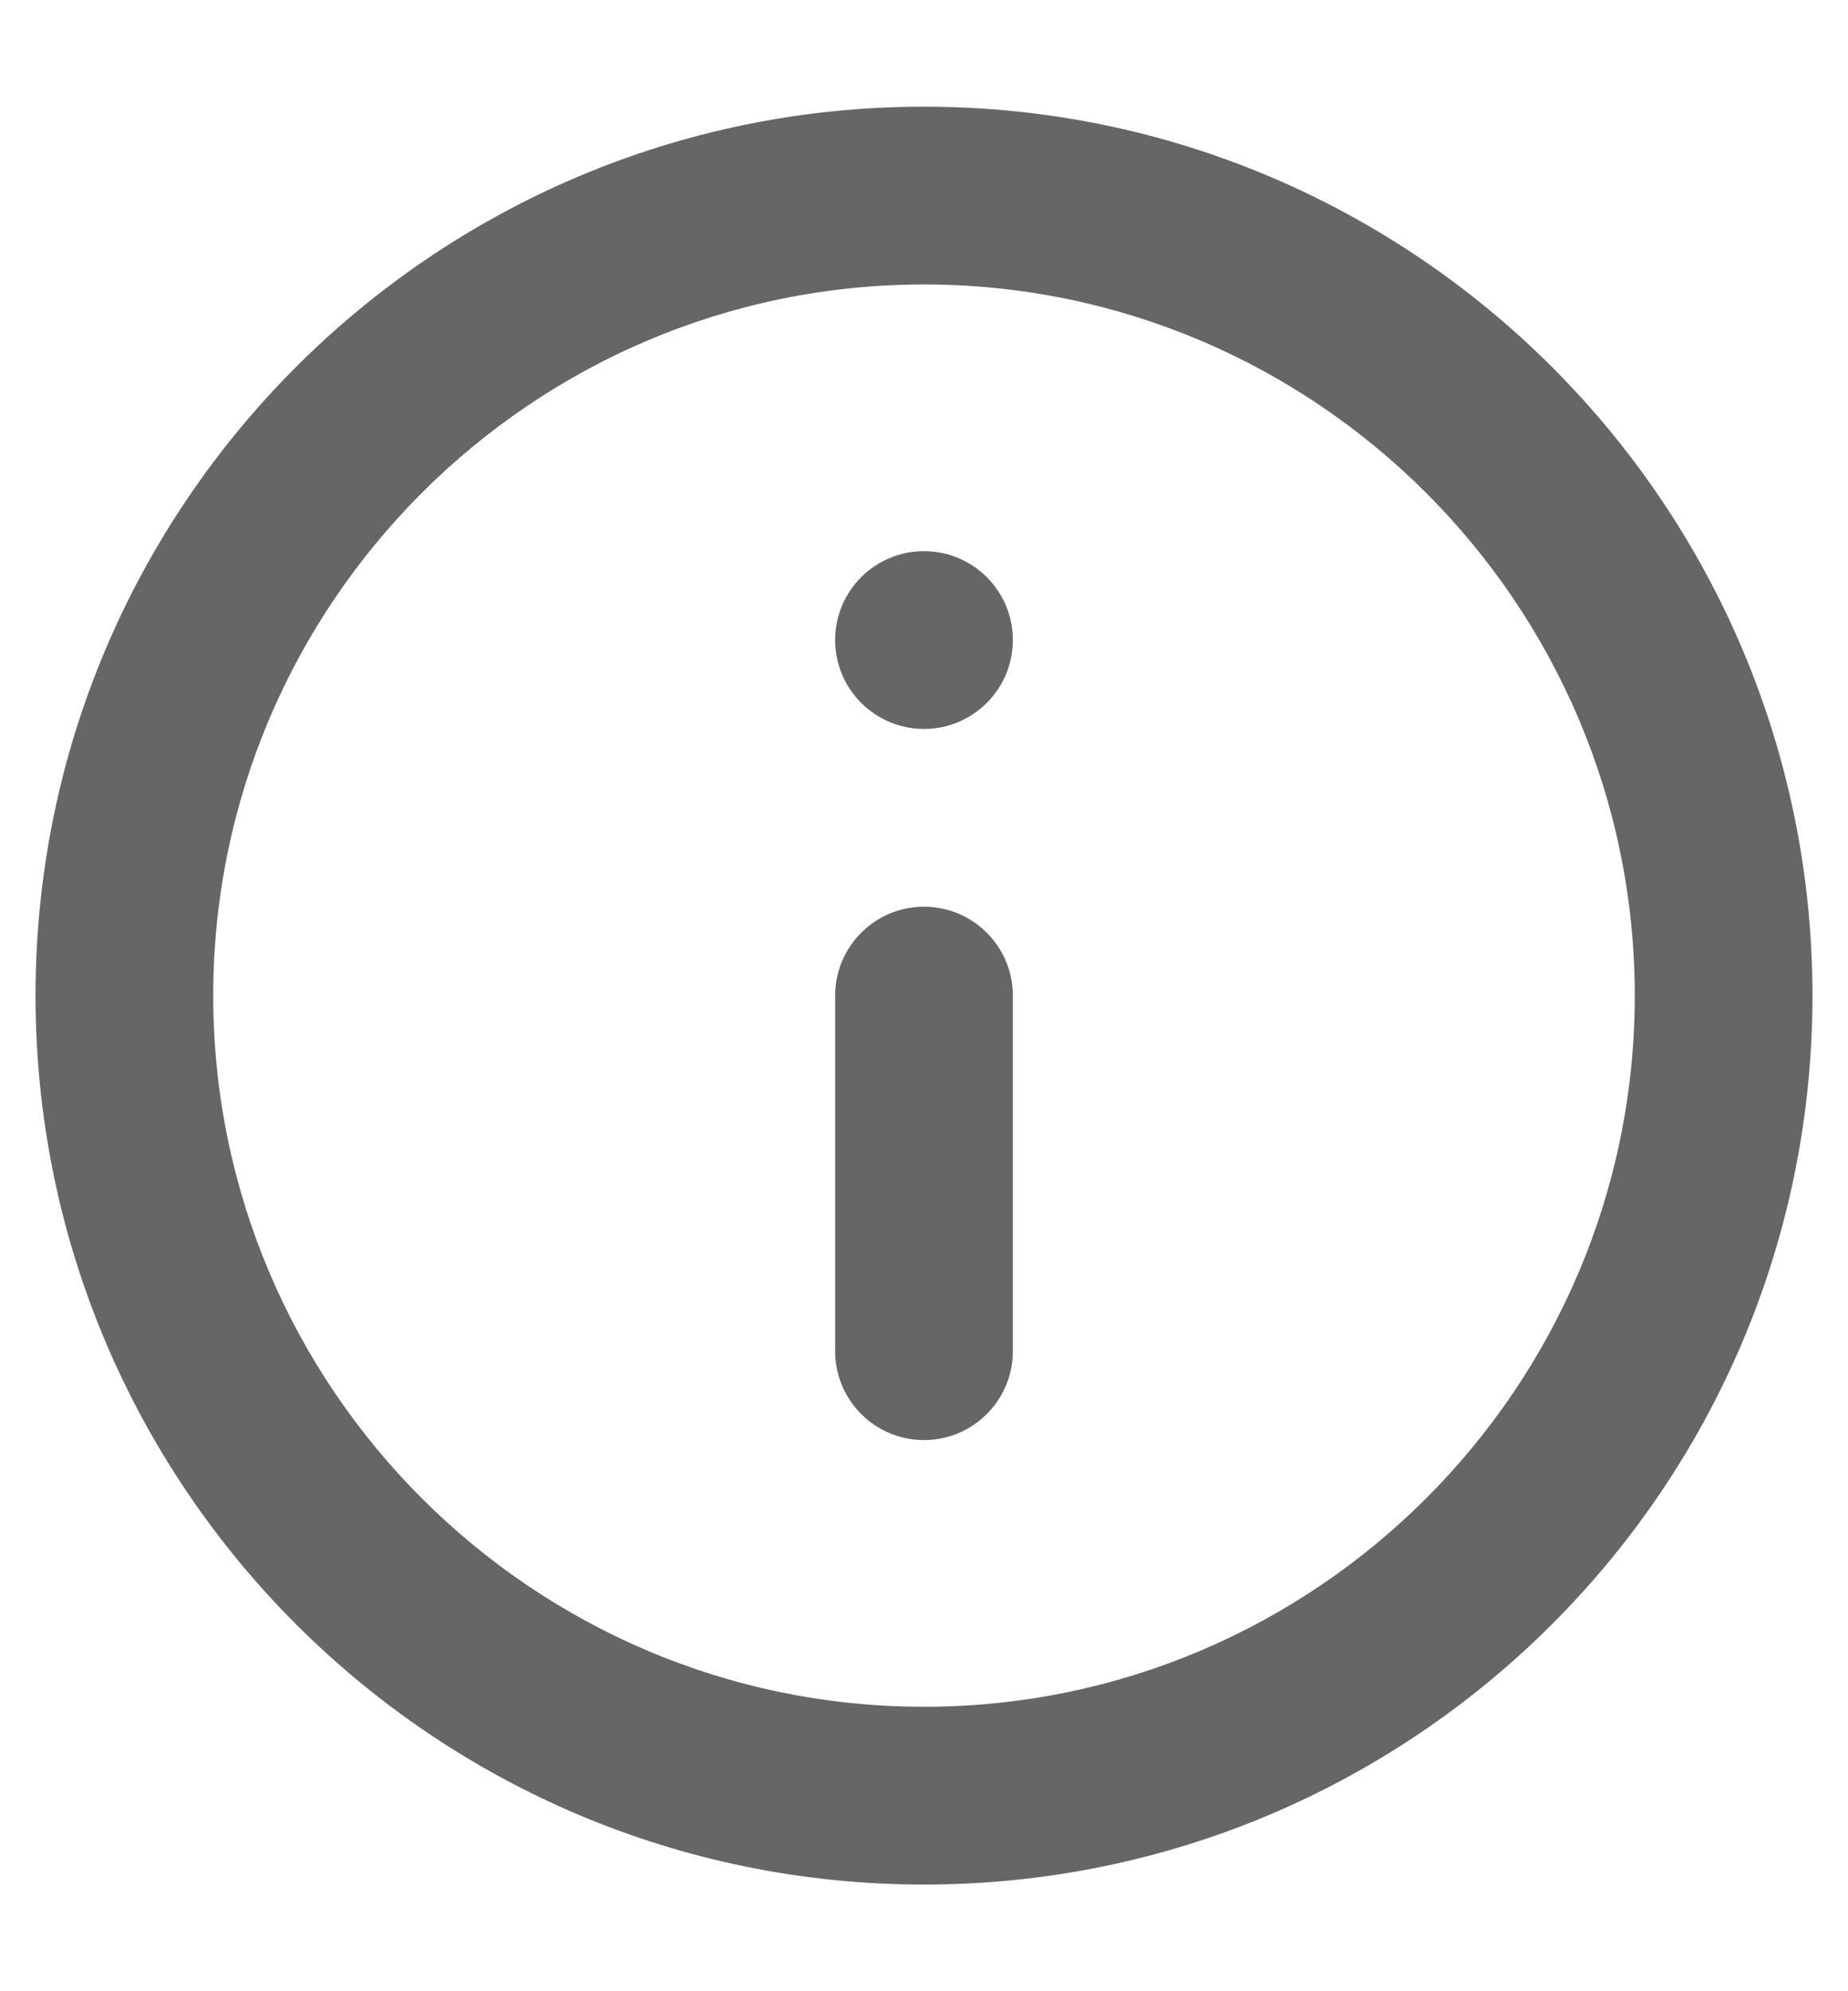
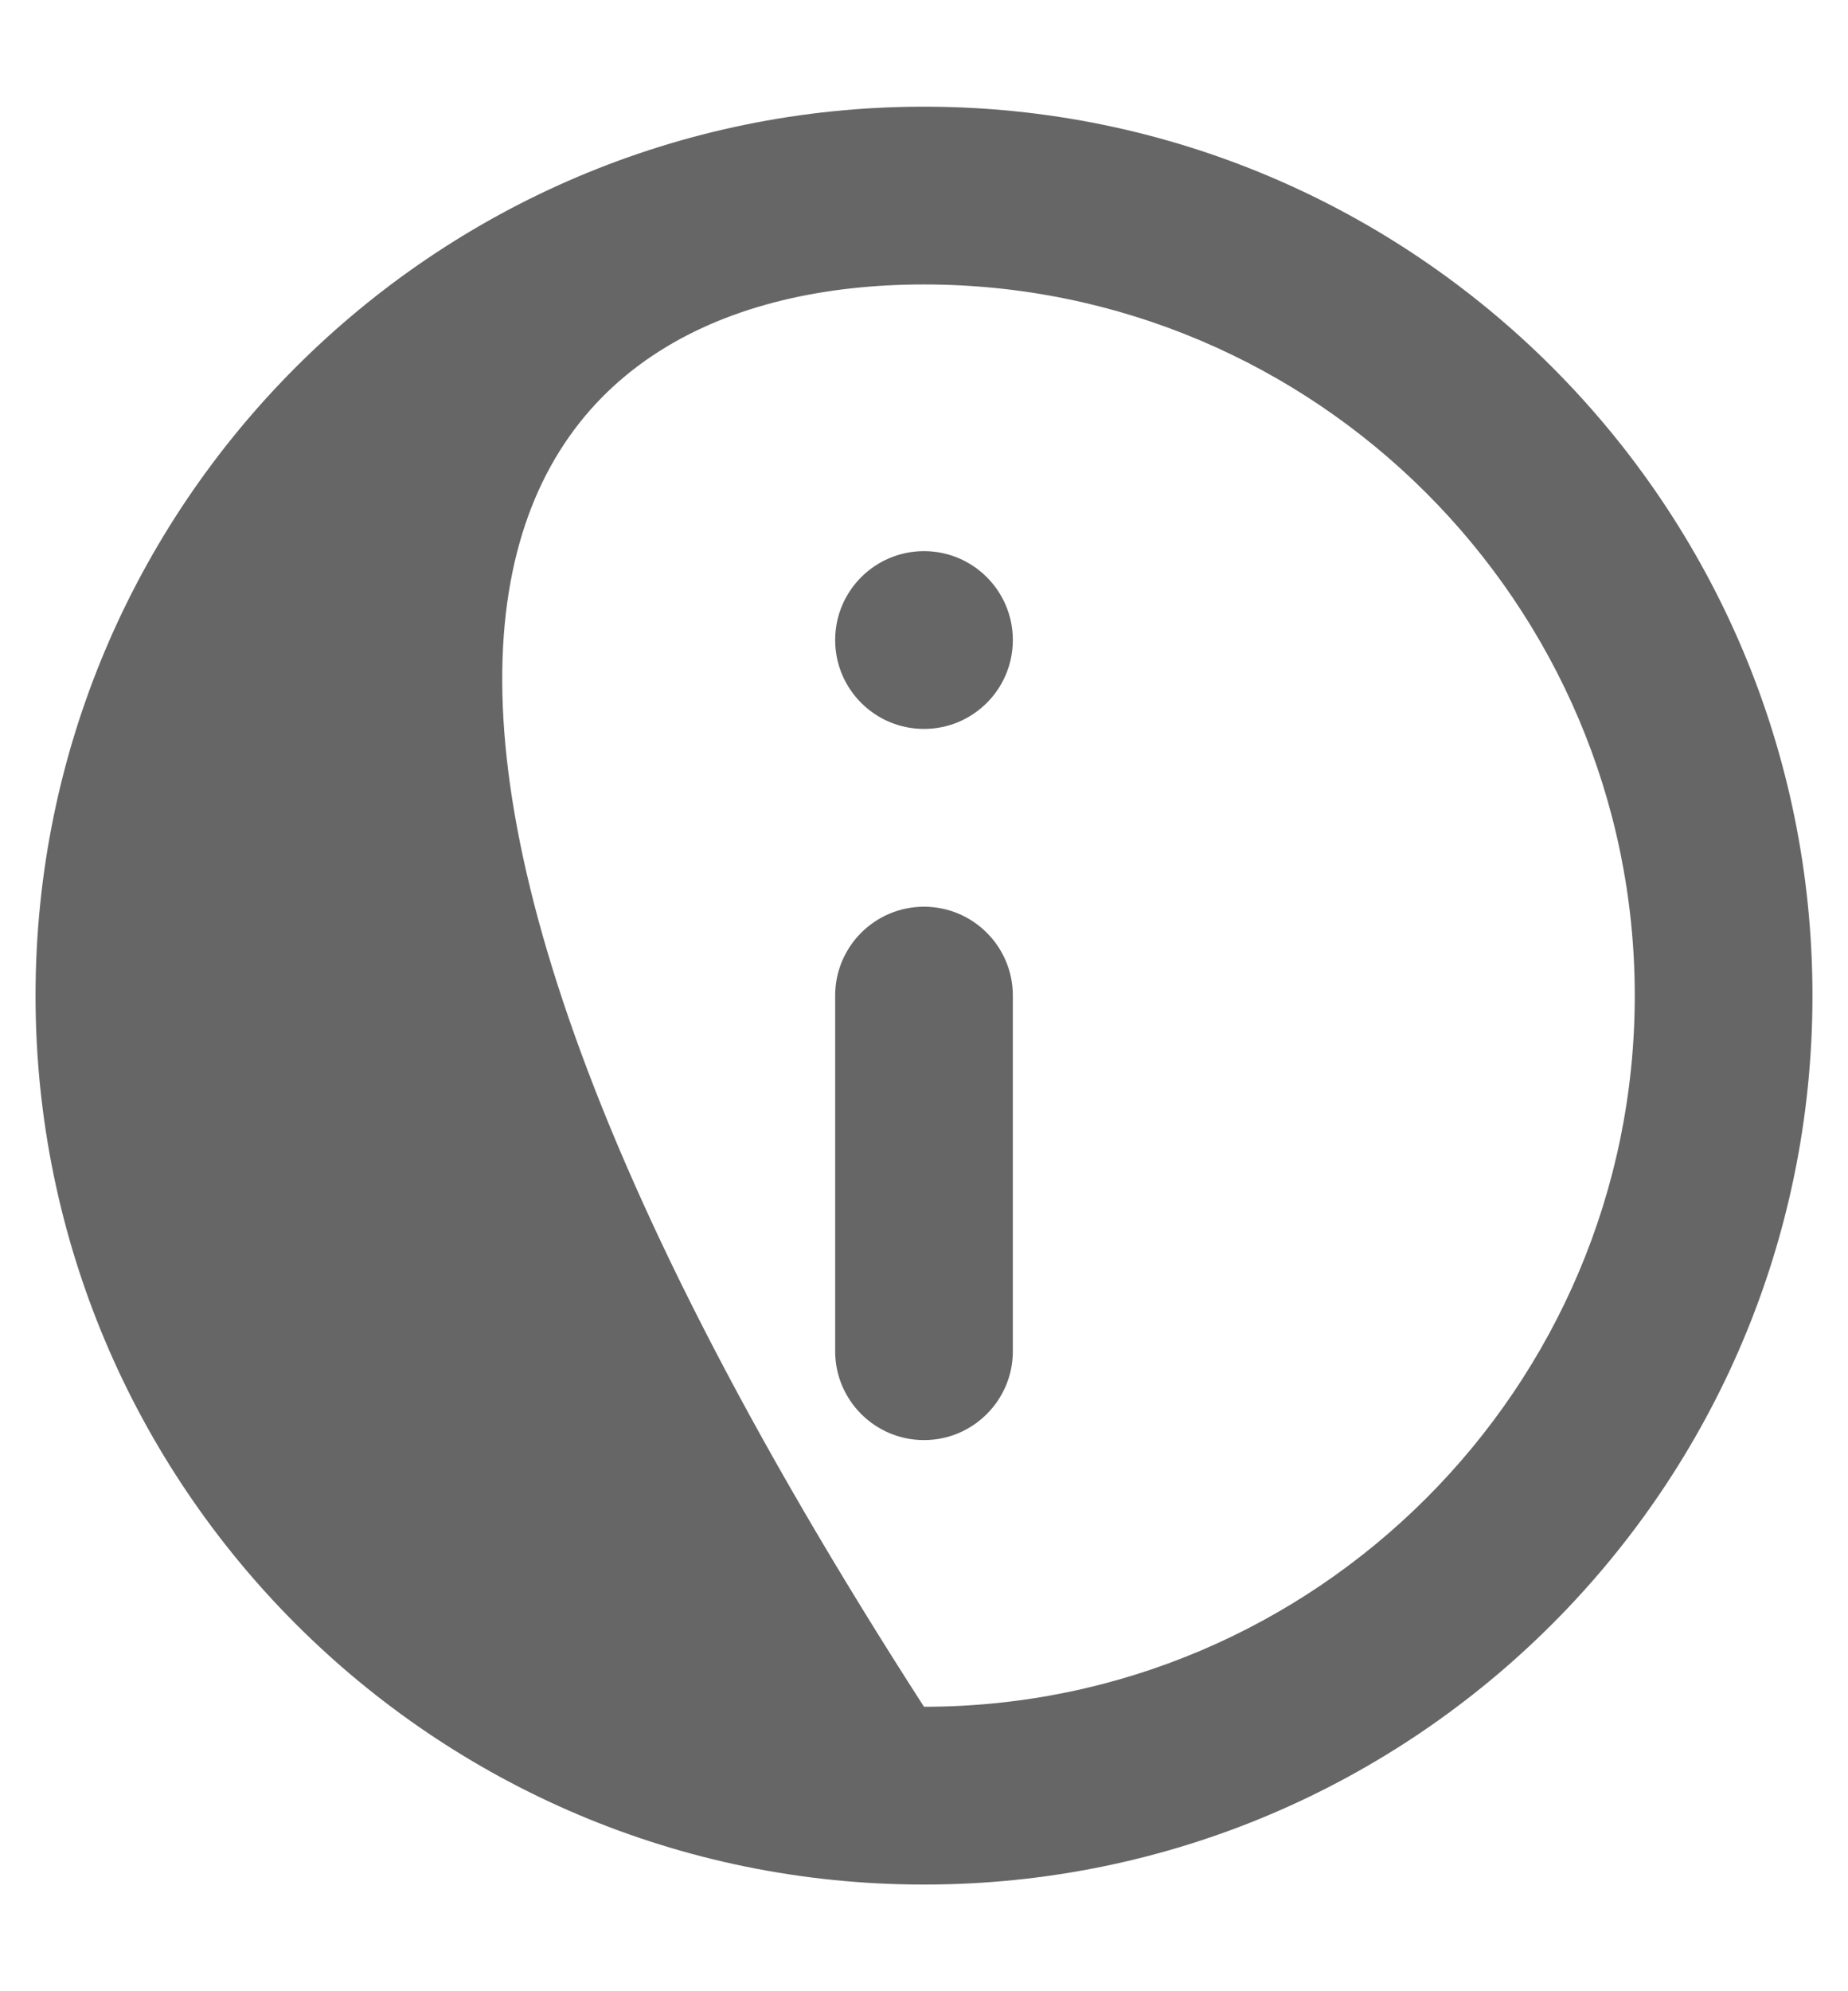
<svg xmlns="http://www.w3.org/2000/svg" width="13" height="14" viewBox="0 0 13 14" fill="none">
-   <path d="M5.875 9.5C5.875 9.845 6.155 10.125 6.5 10.125C6.845 10.125 7.125 9.845 7.125 9.5V7C7.125 6.655 6.845 6.375 6.5 6.375C6.155 6.375 5.875 6.655 5.875 7V9.5ZM6.5 0.75C3.05 0.75 0.25 3.55 0.25 7C0.25 10.45 3.05 13.25 6.5 13.25C9.95 13.25 12.75 10.45 12.75 7C12.75 3.55 9.95 0.75 6.5 0.75ZM6.5 12C3.744 12 1.5 9.756 1.5 7C1.5 4.244 3.744 2 6.5 2C9.256 2 11.5 4.244 11.5 7C11.5 9.756 9.256 12 6.5 12ZM5.875 4.5C5.875 4.845 6.155 5.125 6.5 5.125C6.845 5.125 7.125 4.845 7.125 4.5C7.125 4.155 6.845 3.875 6.5 3.875C6.155 3.875 5.875 4.155 5.875 4.5Z" fill="#666666" />
+   <path d="M5.875 9.5C5.875 9.845 6.155 10.125 6.5 10.125C6.845 10.125 7.125 9.845 7.125 9.5V7C7.125 6.655 6.845 6.375 6.5 6.375C6.155 6.375 5.875 6.655 5.875 7V9.5ZM6.5 0.75C3.05 0.75 0.25 3.55 0.25 7C0.25 10.45 3.05 13.25 6.5 13.25C9.95 13.25 12.75 10.45 12.75 7C12.75 3.55 9.95 0.75 6.5 0.75ZM6.5 12C1.5 4.244 3.744 2 6.5 2C9.256 2 11.5 4.244 11.5 7C11.5 9.756 9.256 12 6.5 12ZM5.875 4.5C5.875 4.845 6.155 5.125 6.5 5.125C6.845 5.125 7.125 4.845 7.125 4.5C7.125 4.155 6.845 3.875 6.5 3.875C6.155 3.875 5.875 4.155 5.875 4.5Z" fill="#666666" />
</svg>